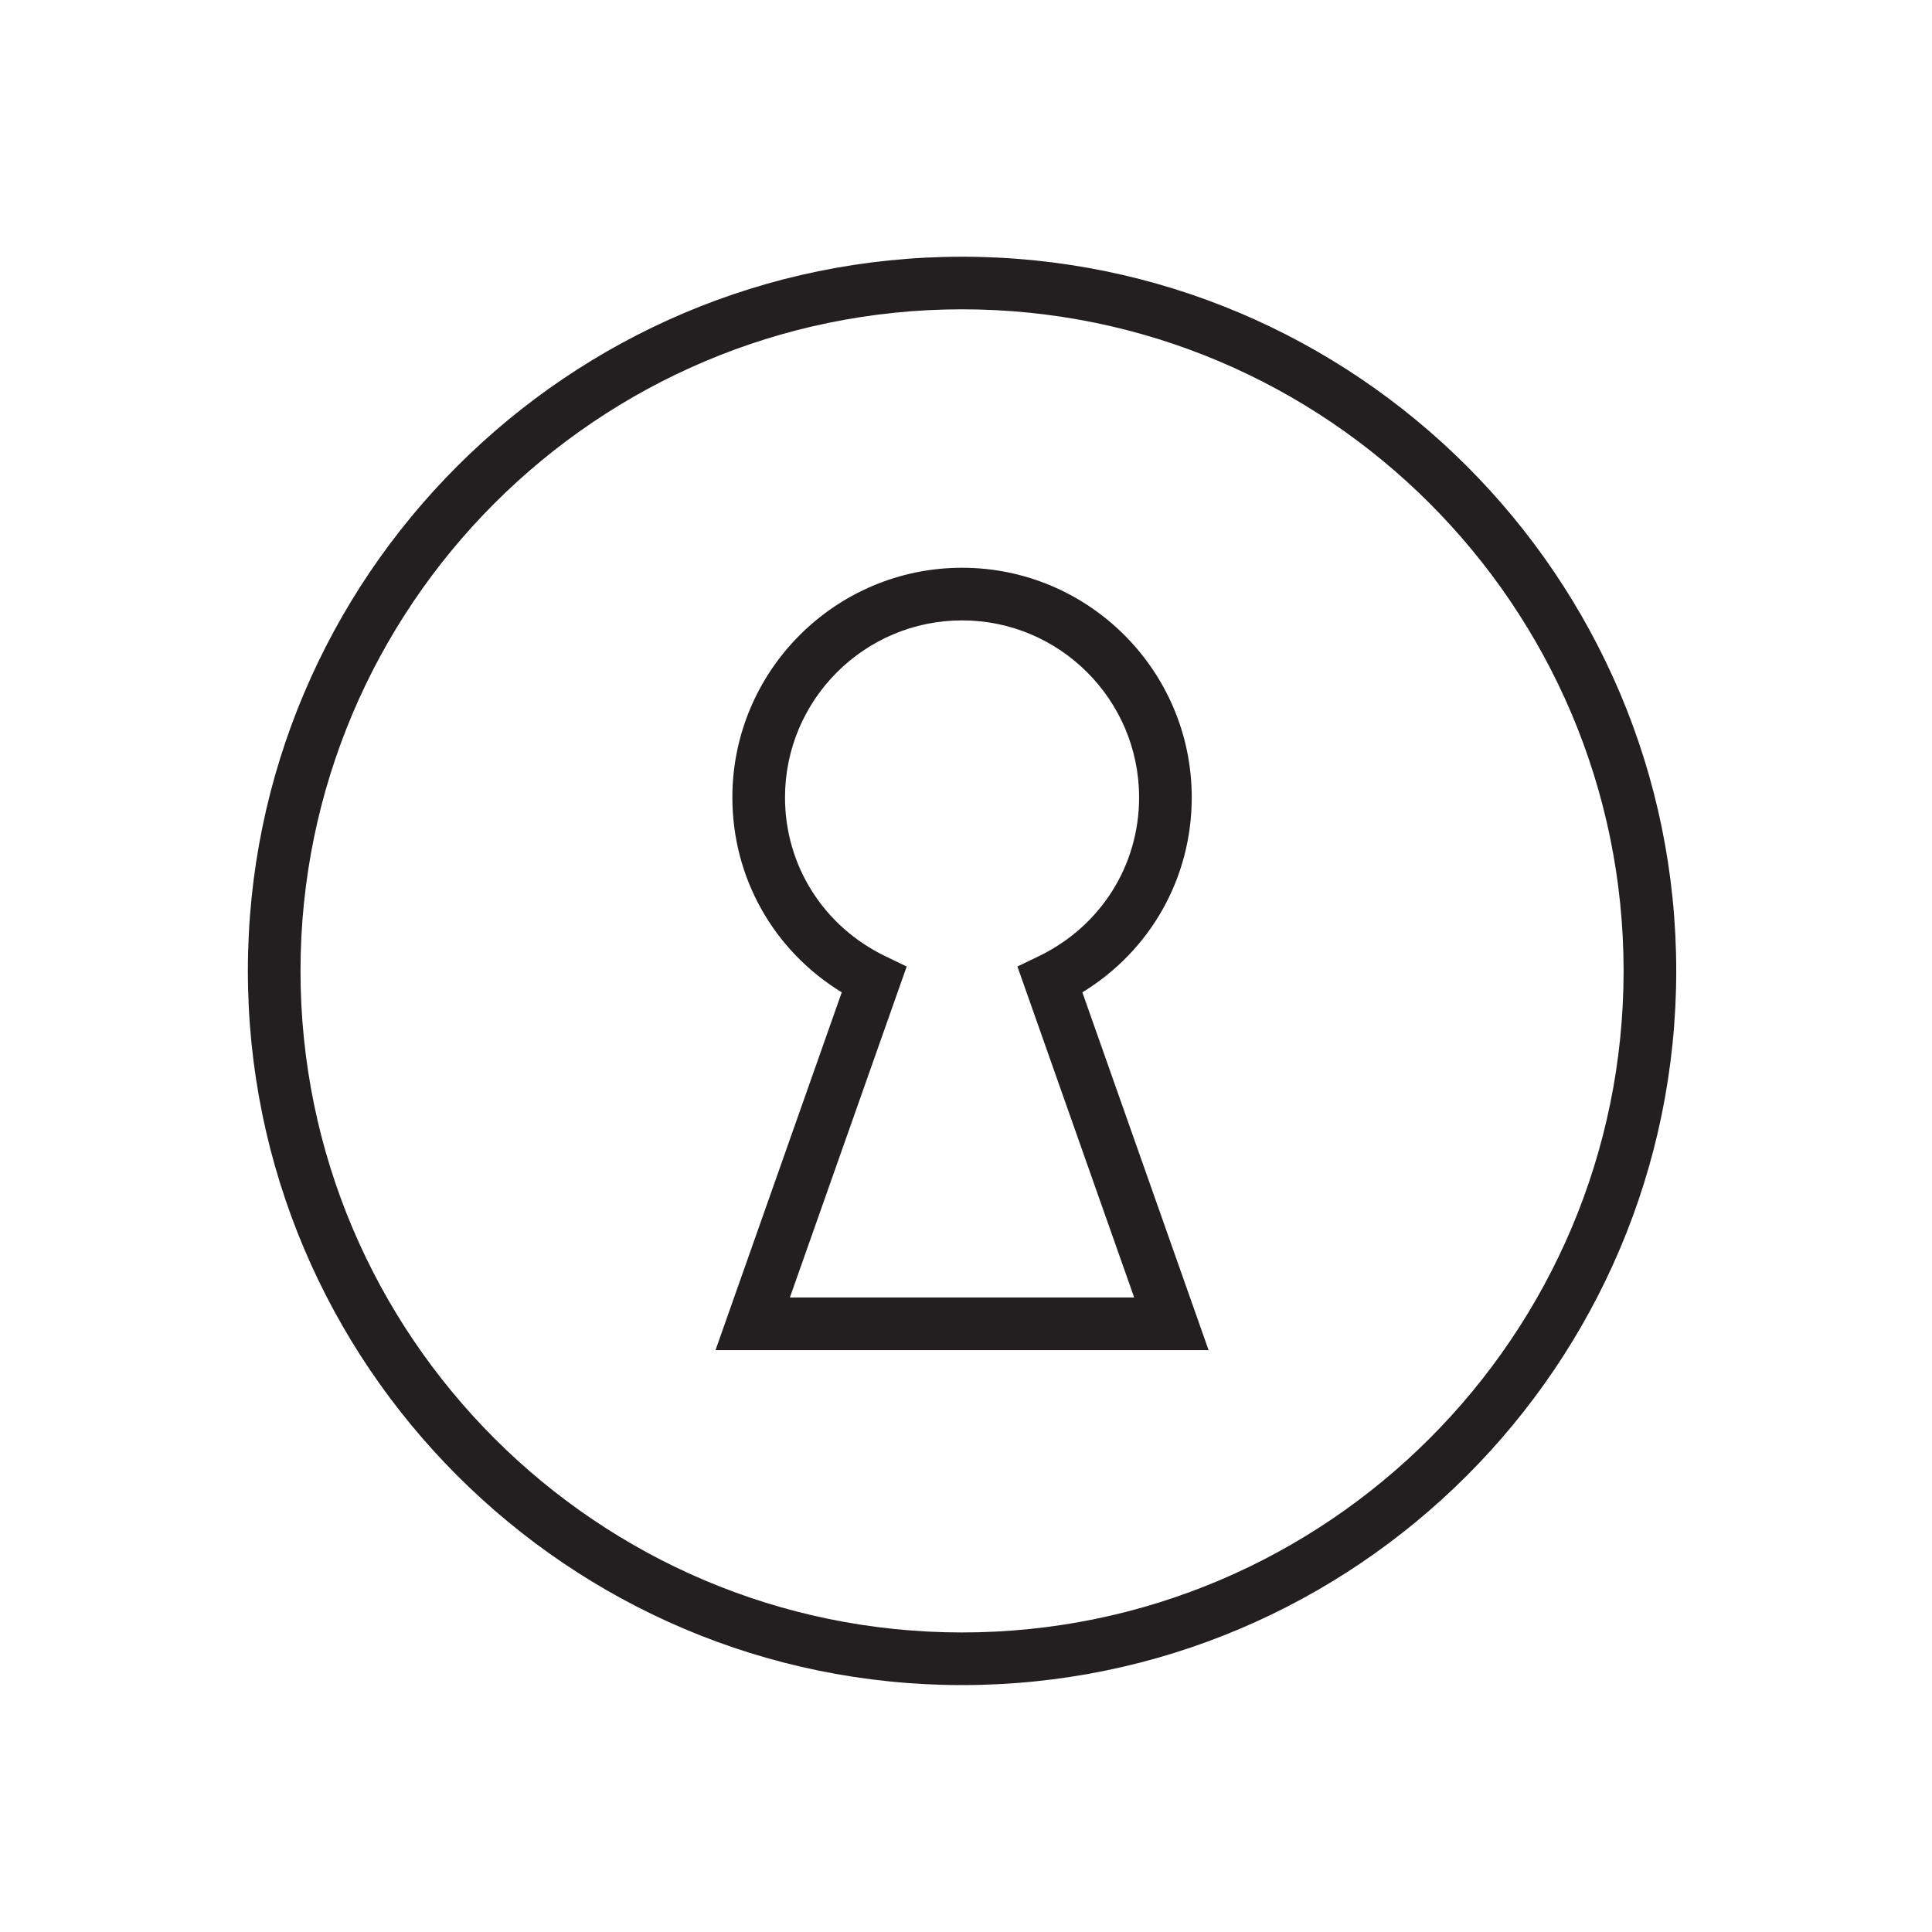
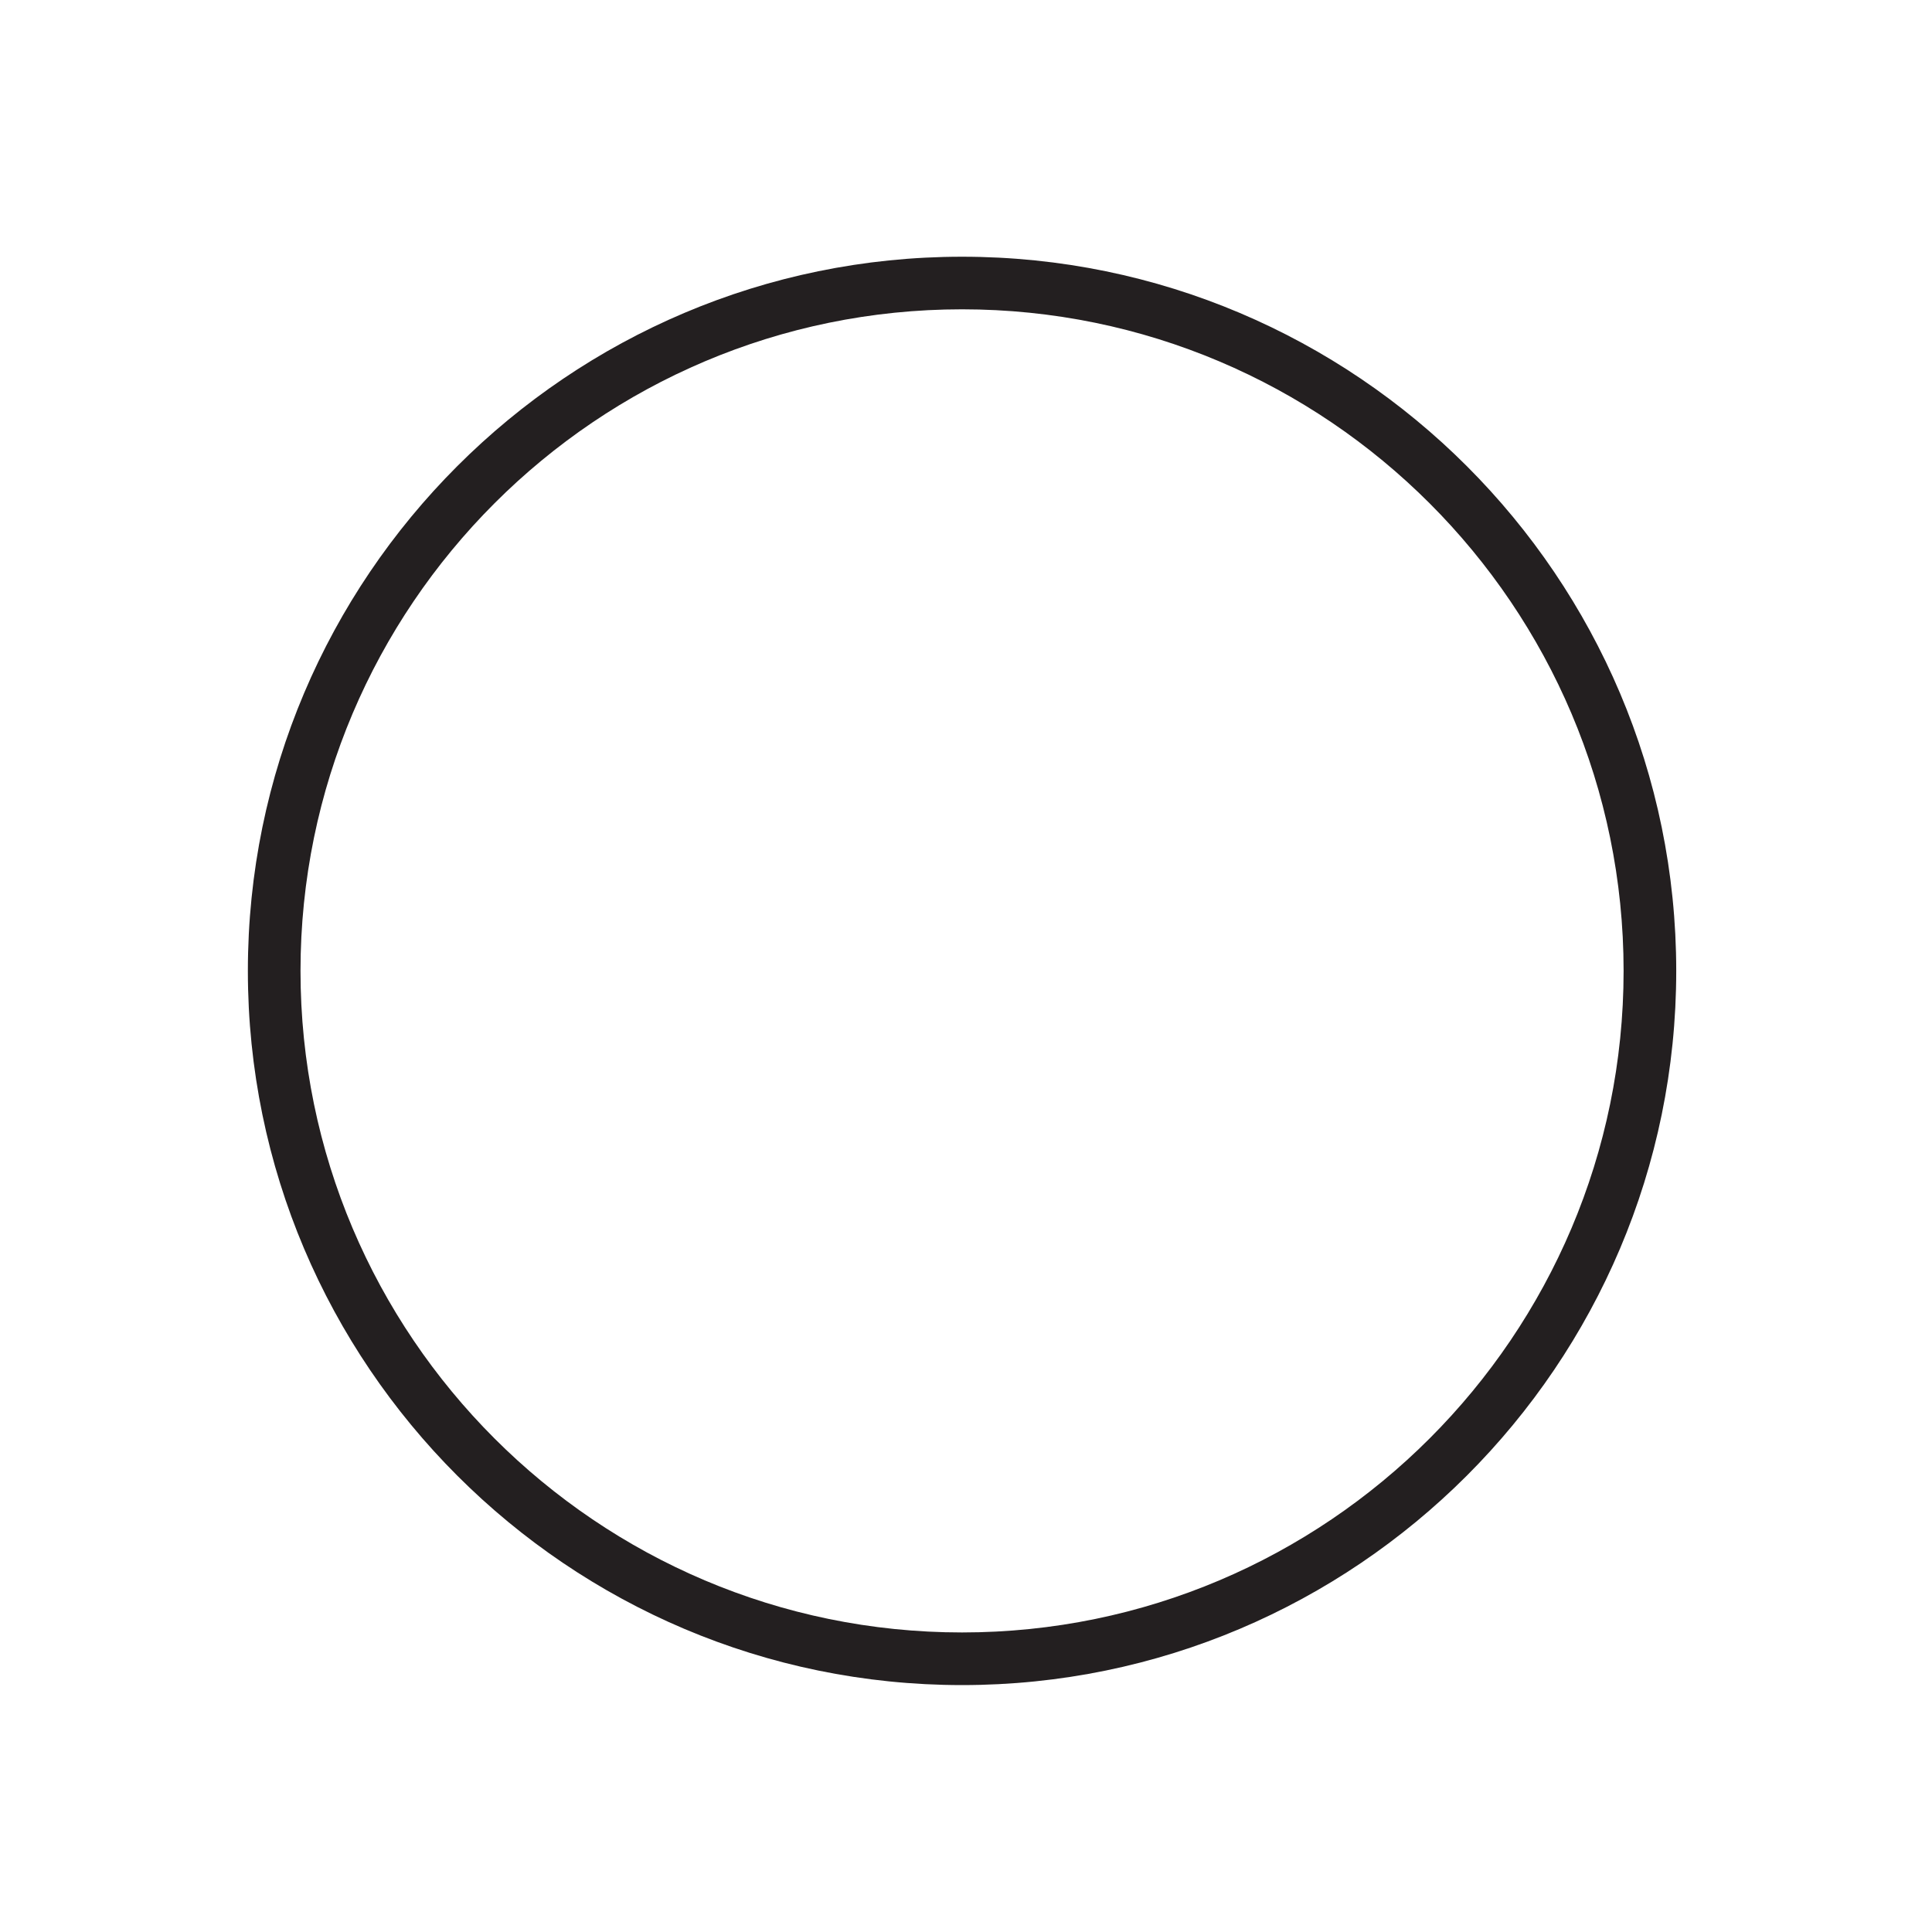
<svg xmlns="http://www.w3.org/2000/svg" version="1.1" id="art_blk" x="0px" y="0px" width="40.375px" height="40.375px" viewBox="0 0 40.375 40.375" enable-background="new 0 0 40.375 40.375" xml:space="preserve">
  <g>
    <g>
-       <path fill="#231F20" d="M25.257,28.215H14.953l2.638-7.477c-1.421-0.87-2.286-2.39-2.286-4.073c0-2.647,2.153-4.8,4.8-4.8    s4.8,2.153,4.8,4.8c0,1.684-0.864,3.204-2.286,4.073L25.257,28.215z M16.507,27.115h7.195l-2.44-6.917l0.444-0.214    c1.294-0.624,2.099-1.896,2.099-3.319c0-2.04-1.66-3.7-3.7-3.7s-3.7,1.66-3.7,3.7c0,1.423,0.805,2.695,2.099,3.319l0.444,0.214    L16.507,27.115z" />
-     </g>
+       </g>
    <g>
      <path fill="#231F20" d="M20.105,35.215c-8.229,0-14.925-6.695-14.925-14.925c0-8.23,6.695-14.925,14.925-14.925    S35.03,12.06,35.03,20.29C35.03,28.52,28.334,35.215,20.105,35.215z M20.105,6.464c-7.623,0-13.825,6.202-13.825,13.826    c0,7.623,6.202,13.825,13.825,13.825S33.93,27.913,33.93,20.29C33.93,12.667,27.728,6.464,20.105,6.464z" />
    </g>
  </g>
</svg>